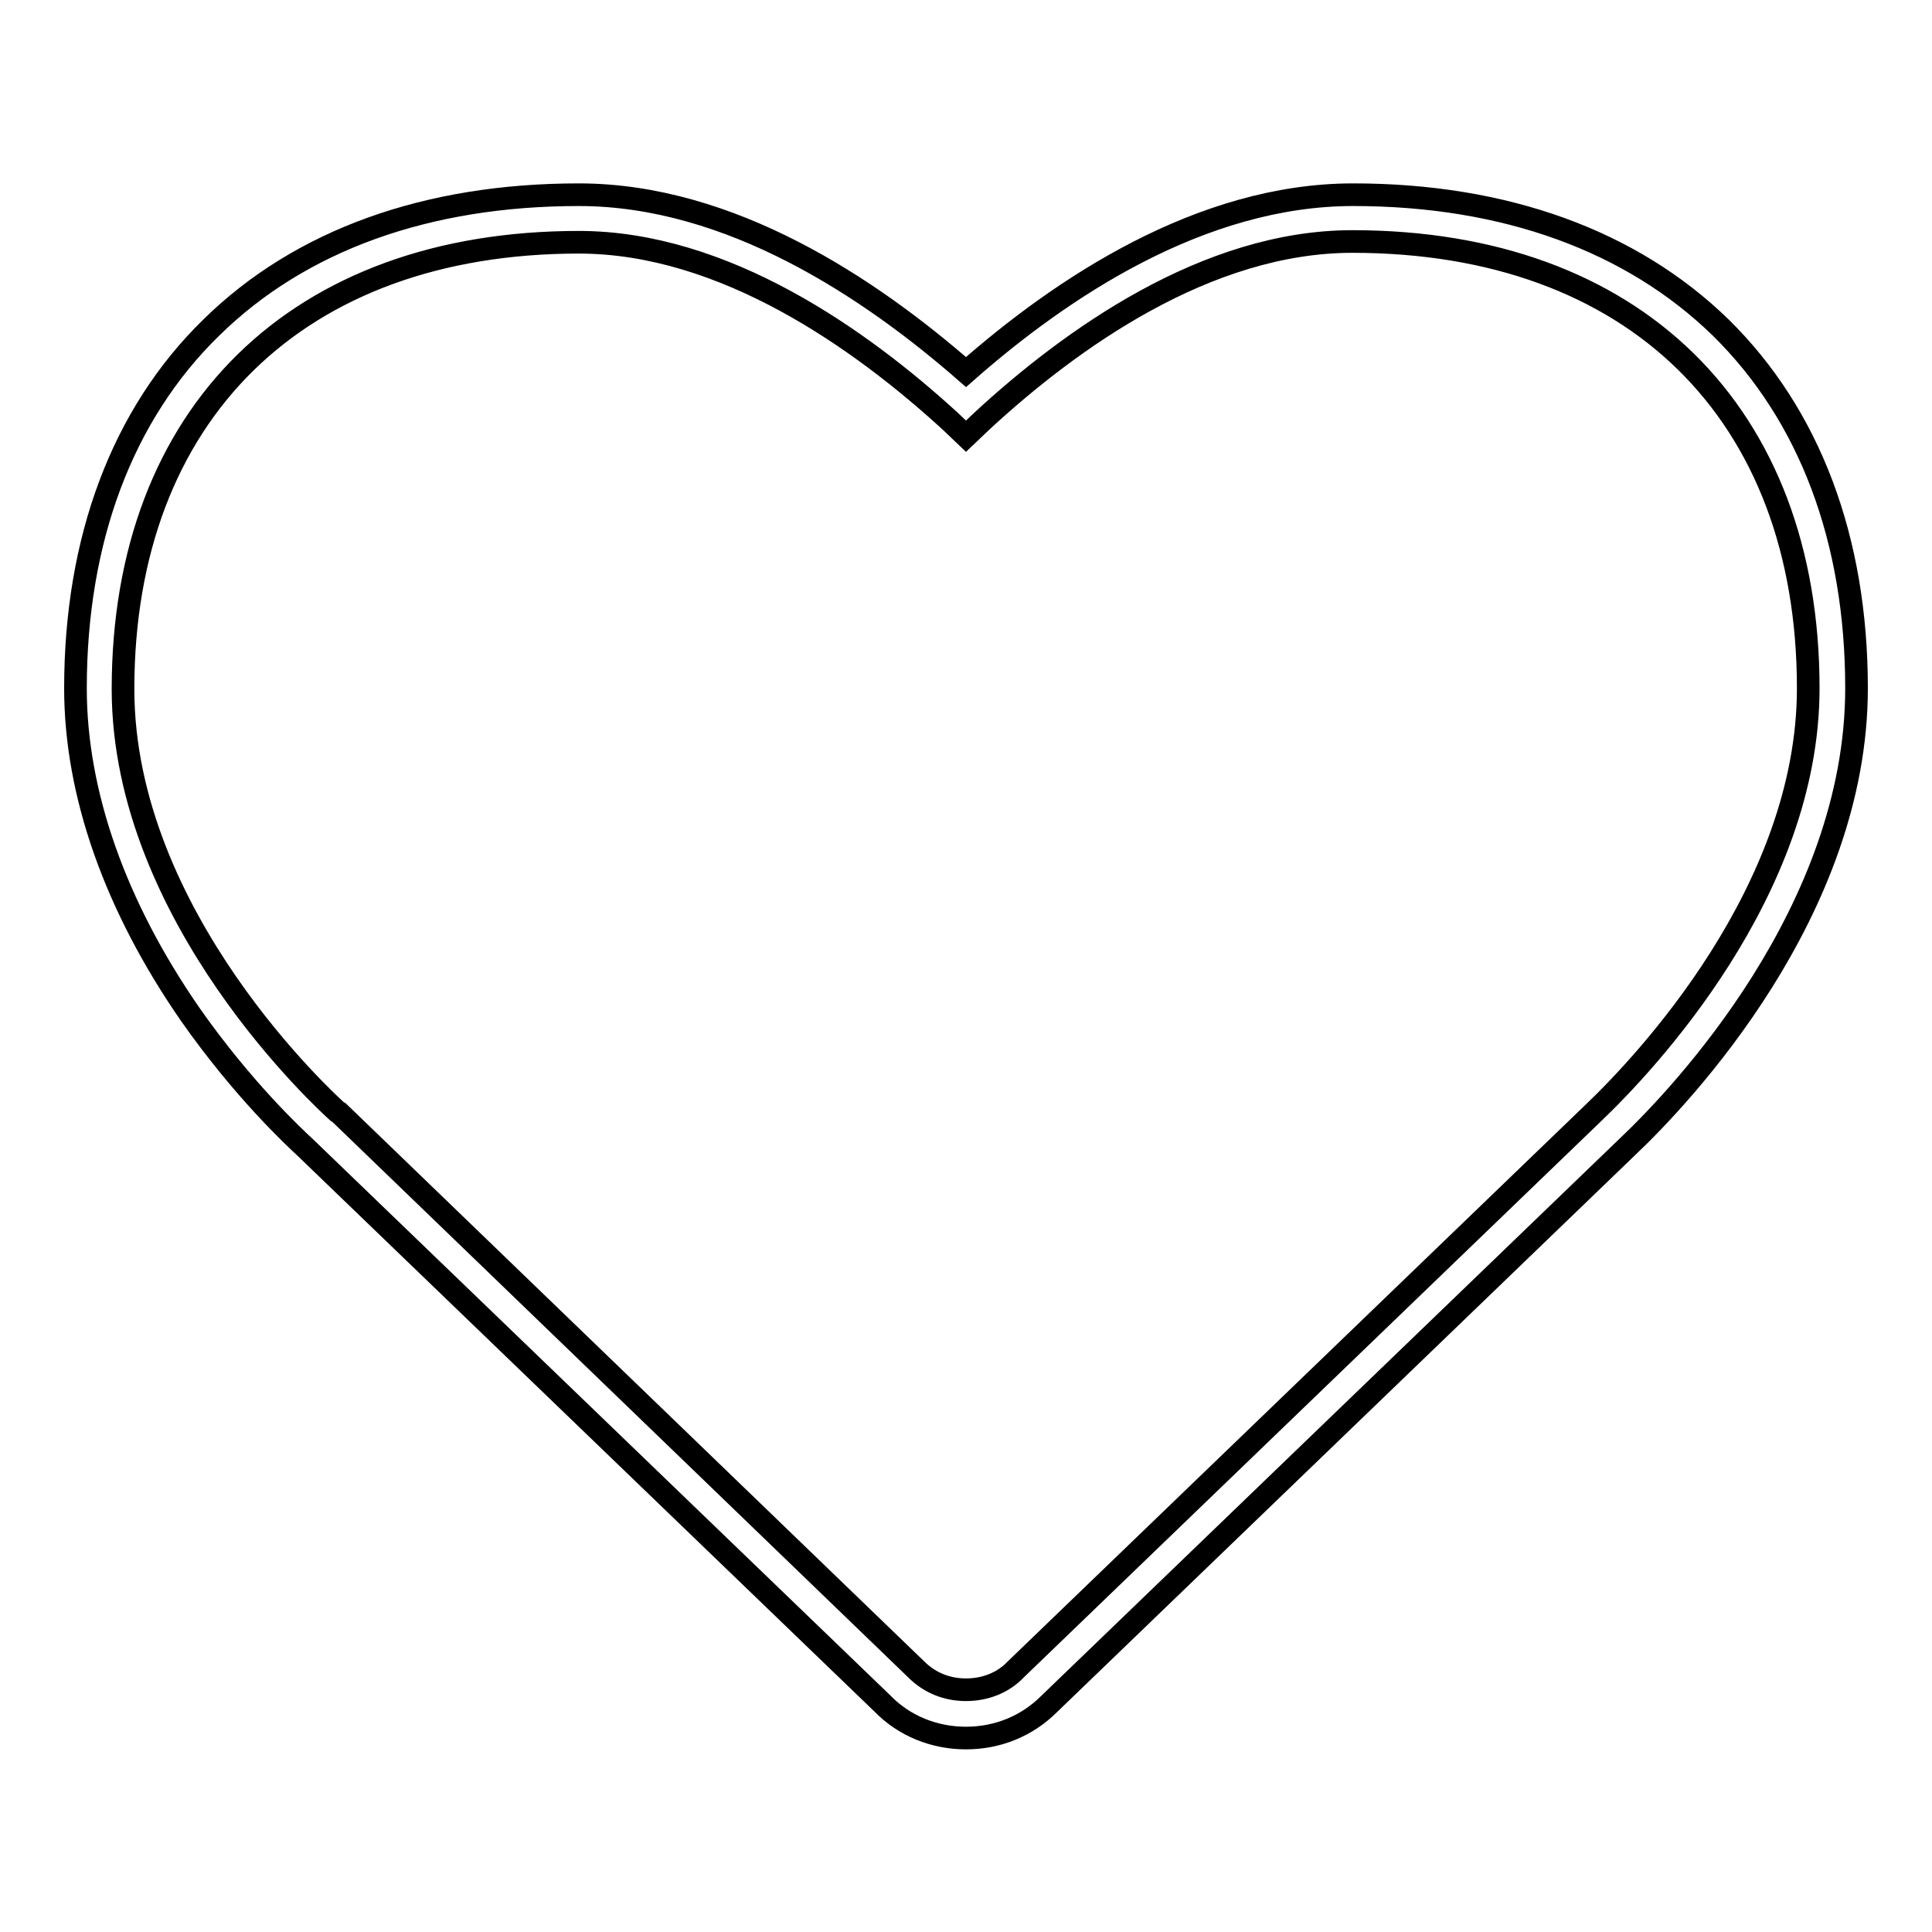
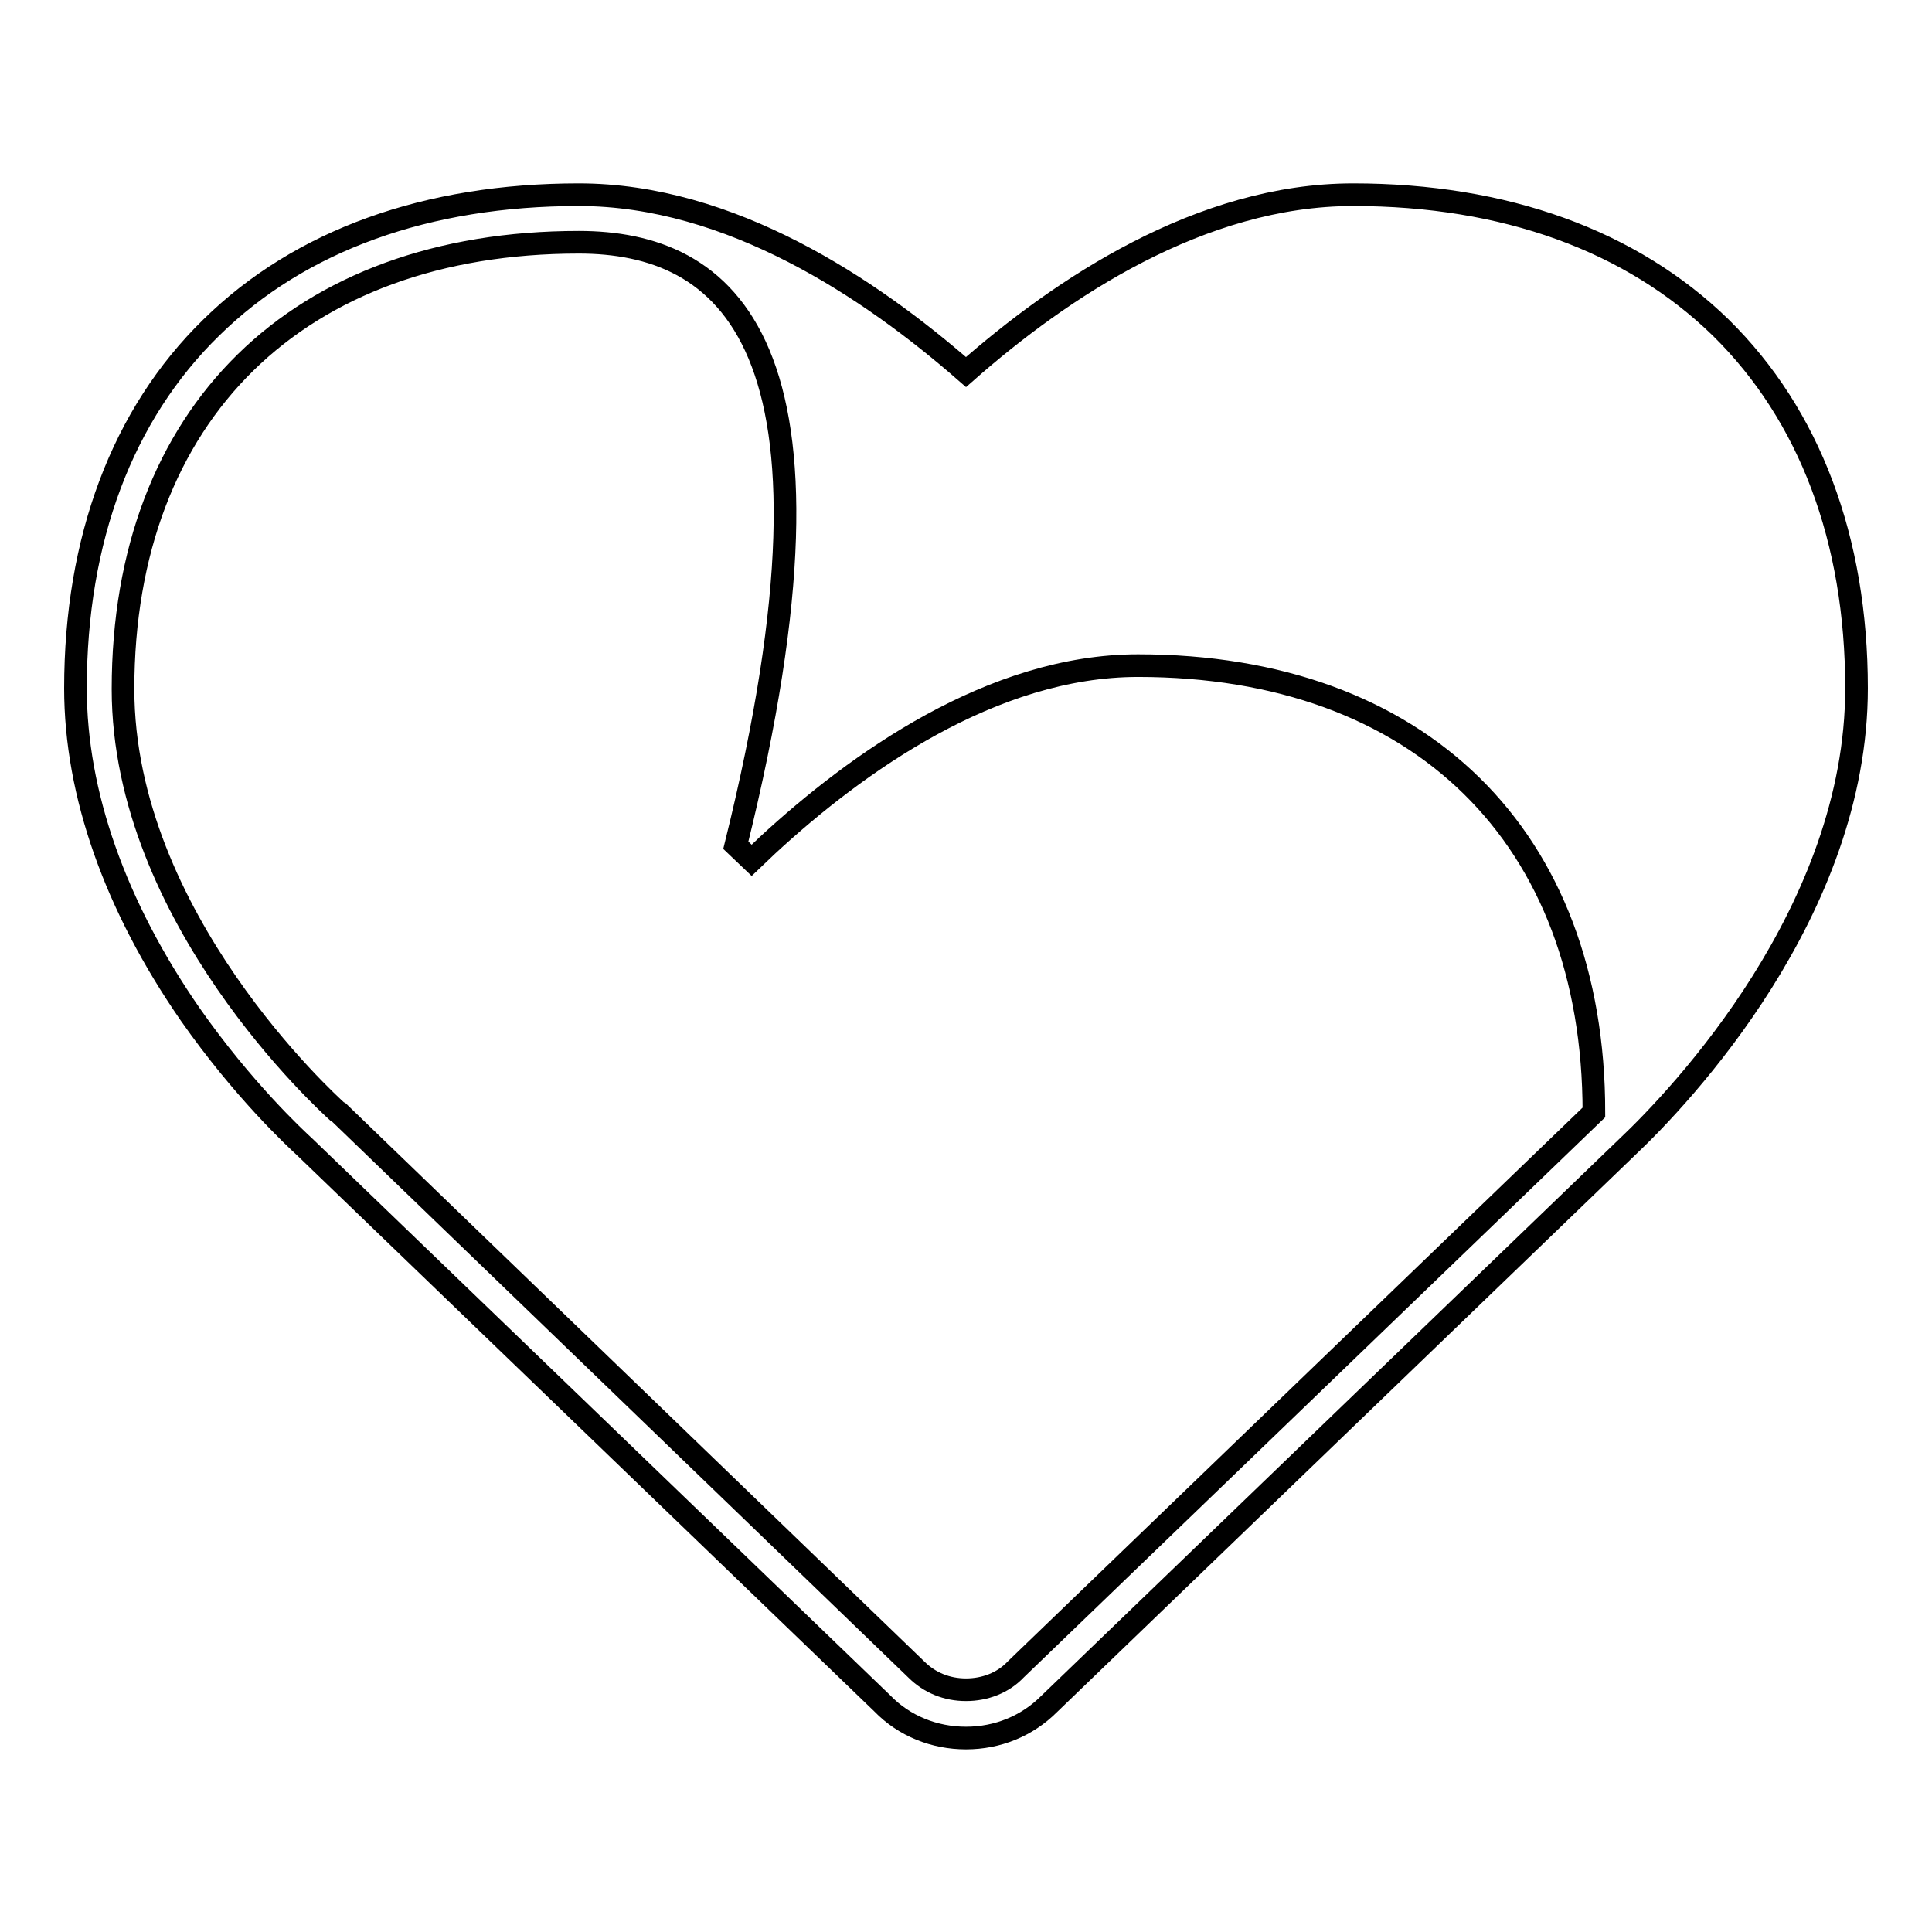
<svg xmlns="http://www.w3.org/2000/svg" version="1.1" x="0px" y="0px" viewBox="0 0 256 256" enable-background="new 0 0 256 256" xml:space="preserve">
  <g>
    <g>
-       <path stroke-width="3" fill-opacity="0" stroke="#000000" d="M128,230.3c-4.2,0-8.2-1.6-11.1-4.6L40.4,152l0,0c-1.3-1.2-8.2-7.6-15.2-17.6C15.3,120.1,10,105.2,10,91.2c0-19.7,6.2-36.3,18-47.8c11.8-11.6,28.6-17.6,48.7-17.6c20.1,0,38.6,12.4,51.3,23.5c12.6-11.1,31.1-23.5,51.3-23.5c20.1,0,36.9,6.1,48.7,17.6c11.8,11.6,18,28.1,18,47.8c0,29.5-23.2,54-30.4,60.8L139,225.8C136.1,228.7,132.2,230.3,128,230.3z M44.7,147.3l0.2,0.1l76.5,73.8c1.8,1.8,4.1,2.7,6.6,2.7c2.5,0,4.9-0.9,6.6-2.7l0,0l76.6-73.8c6.7-6.4,28.4-29.3,28.4-56.2c0-36.5-23.1-59.2-60.4-59.2c-19.3,0-37.3,12.9-49.1,23.8l-2.1,2l-2.1-2C114.1,45,96,32.1,76.7,32.1c-37.2,0-60.4,22.7-60.4,59.2C16.3,121.6,43.5,146.2,44.7,147.3z" />
+       <path stroke-width="3" fill-opacity="0" stroke="#000000" d="M128,230.3c-4.2,0-8.2-1.6-11.1-4.6L40.4,152l0,0c-1.3-1.2-8.2-7.6-15.2-17.6C15.3,120.1,10,105.2,10,91.2c0-19.7,6.2-36.3,18-47.8c11.8-11.6,28.6-17.6,48.7-17.6c20.1,0,38.6,12.4,51.3,23.5c12.6-11.1,31.1-23.5,51.3-23.5c20.1,0,36.9,6.1,48.7,17.6c11.8,11.6,18,28.1,18,47.8c0,29.5-23.2,54-30.4,60.8L139,225.8C136.1,228.7,132.2,230.3,128,230.3z M44.7,147.3l0.2,0.1l76.5,73.8c1.8,1.8,4.1,2.7,6.6,2.7c2.5,0,4.9-0.9,6.6-2.7l0,0l76.6-73.8c0-36.5-23.1-59.2-60.4-59.2c-19.3,0-37.3,12.9-49.1,23.8l-2.1,2l-2.1-2C114.1,45,96,32.1,76.7,32.1c-37.2,0-60.4,22.7-60.4,59.2C16.3,121.6,43.5,146.2,44.7,147.3z" />
    </g>
  </g>
</svg>